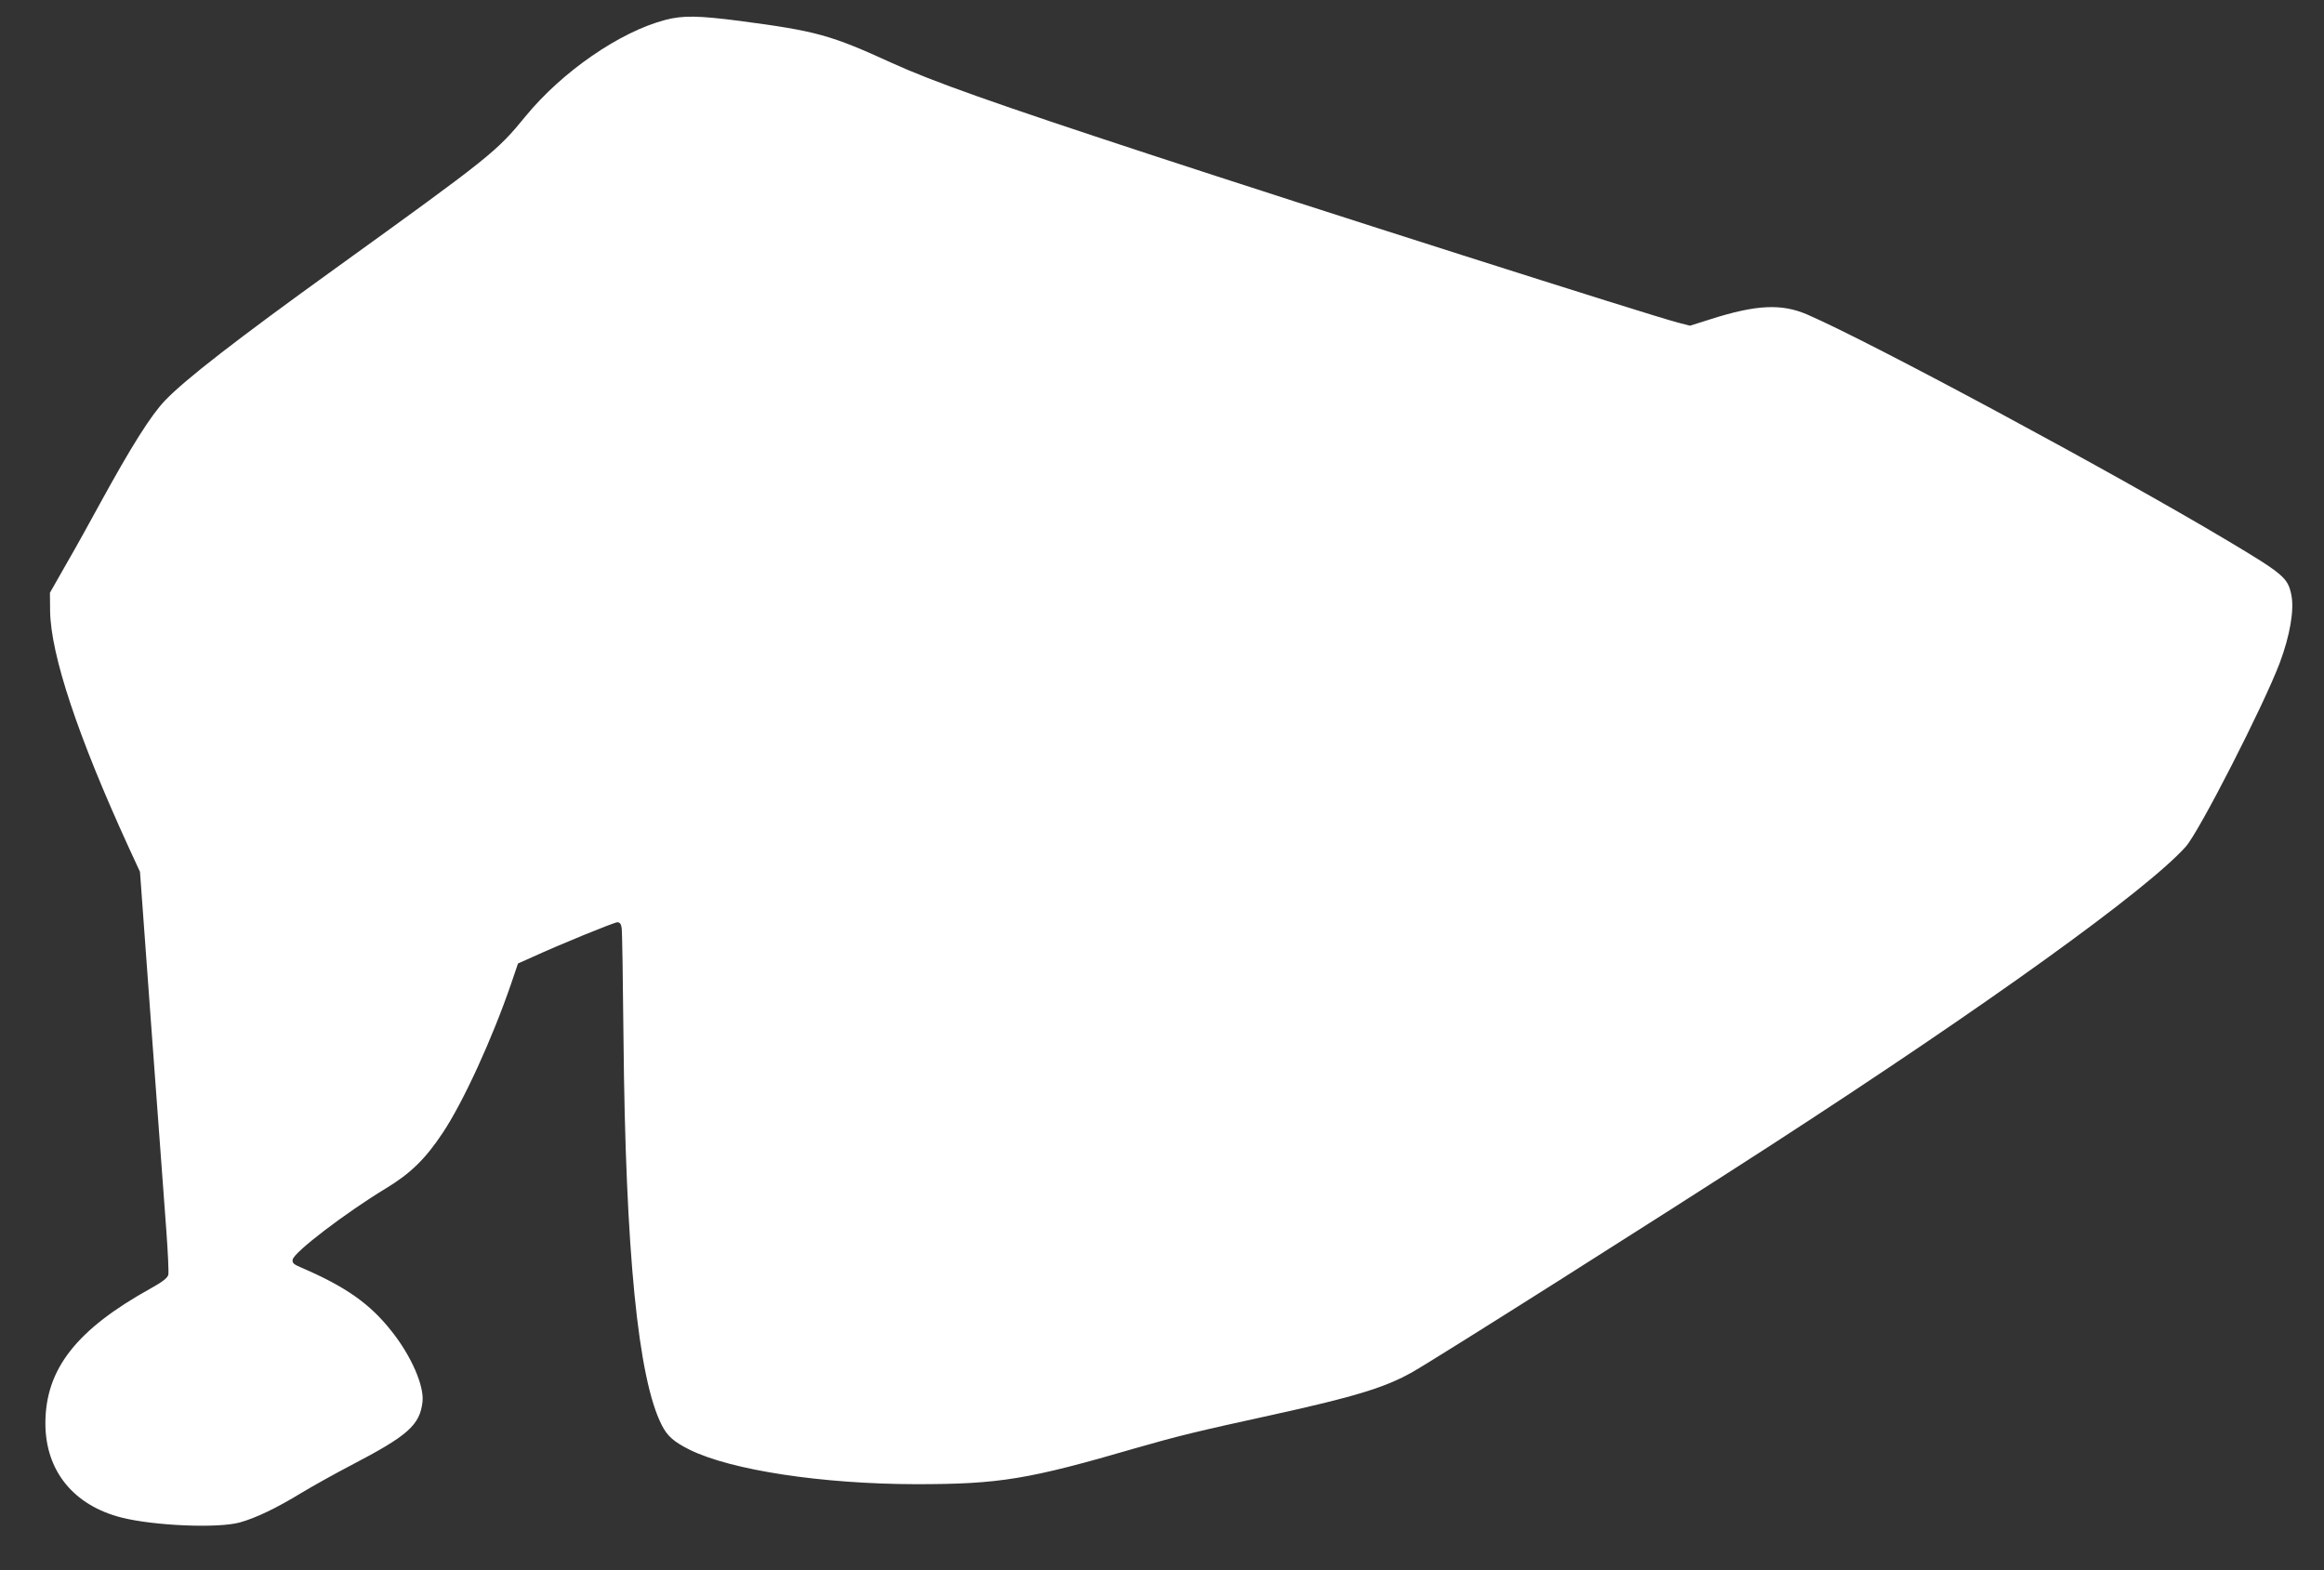
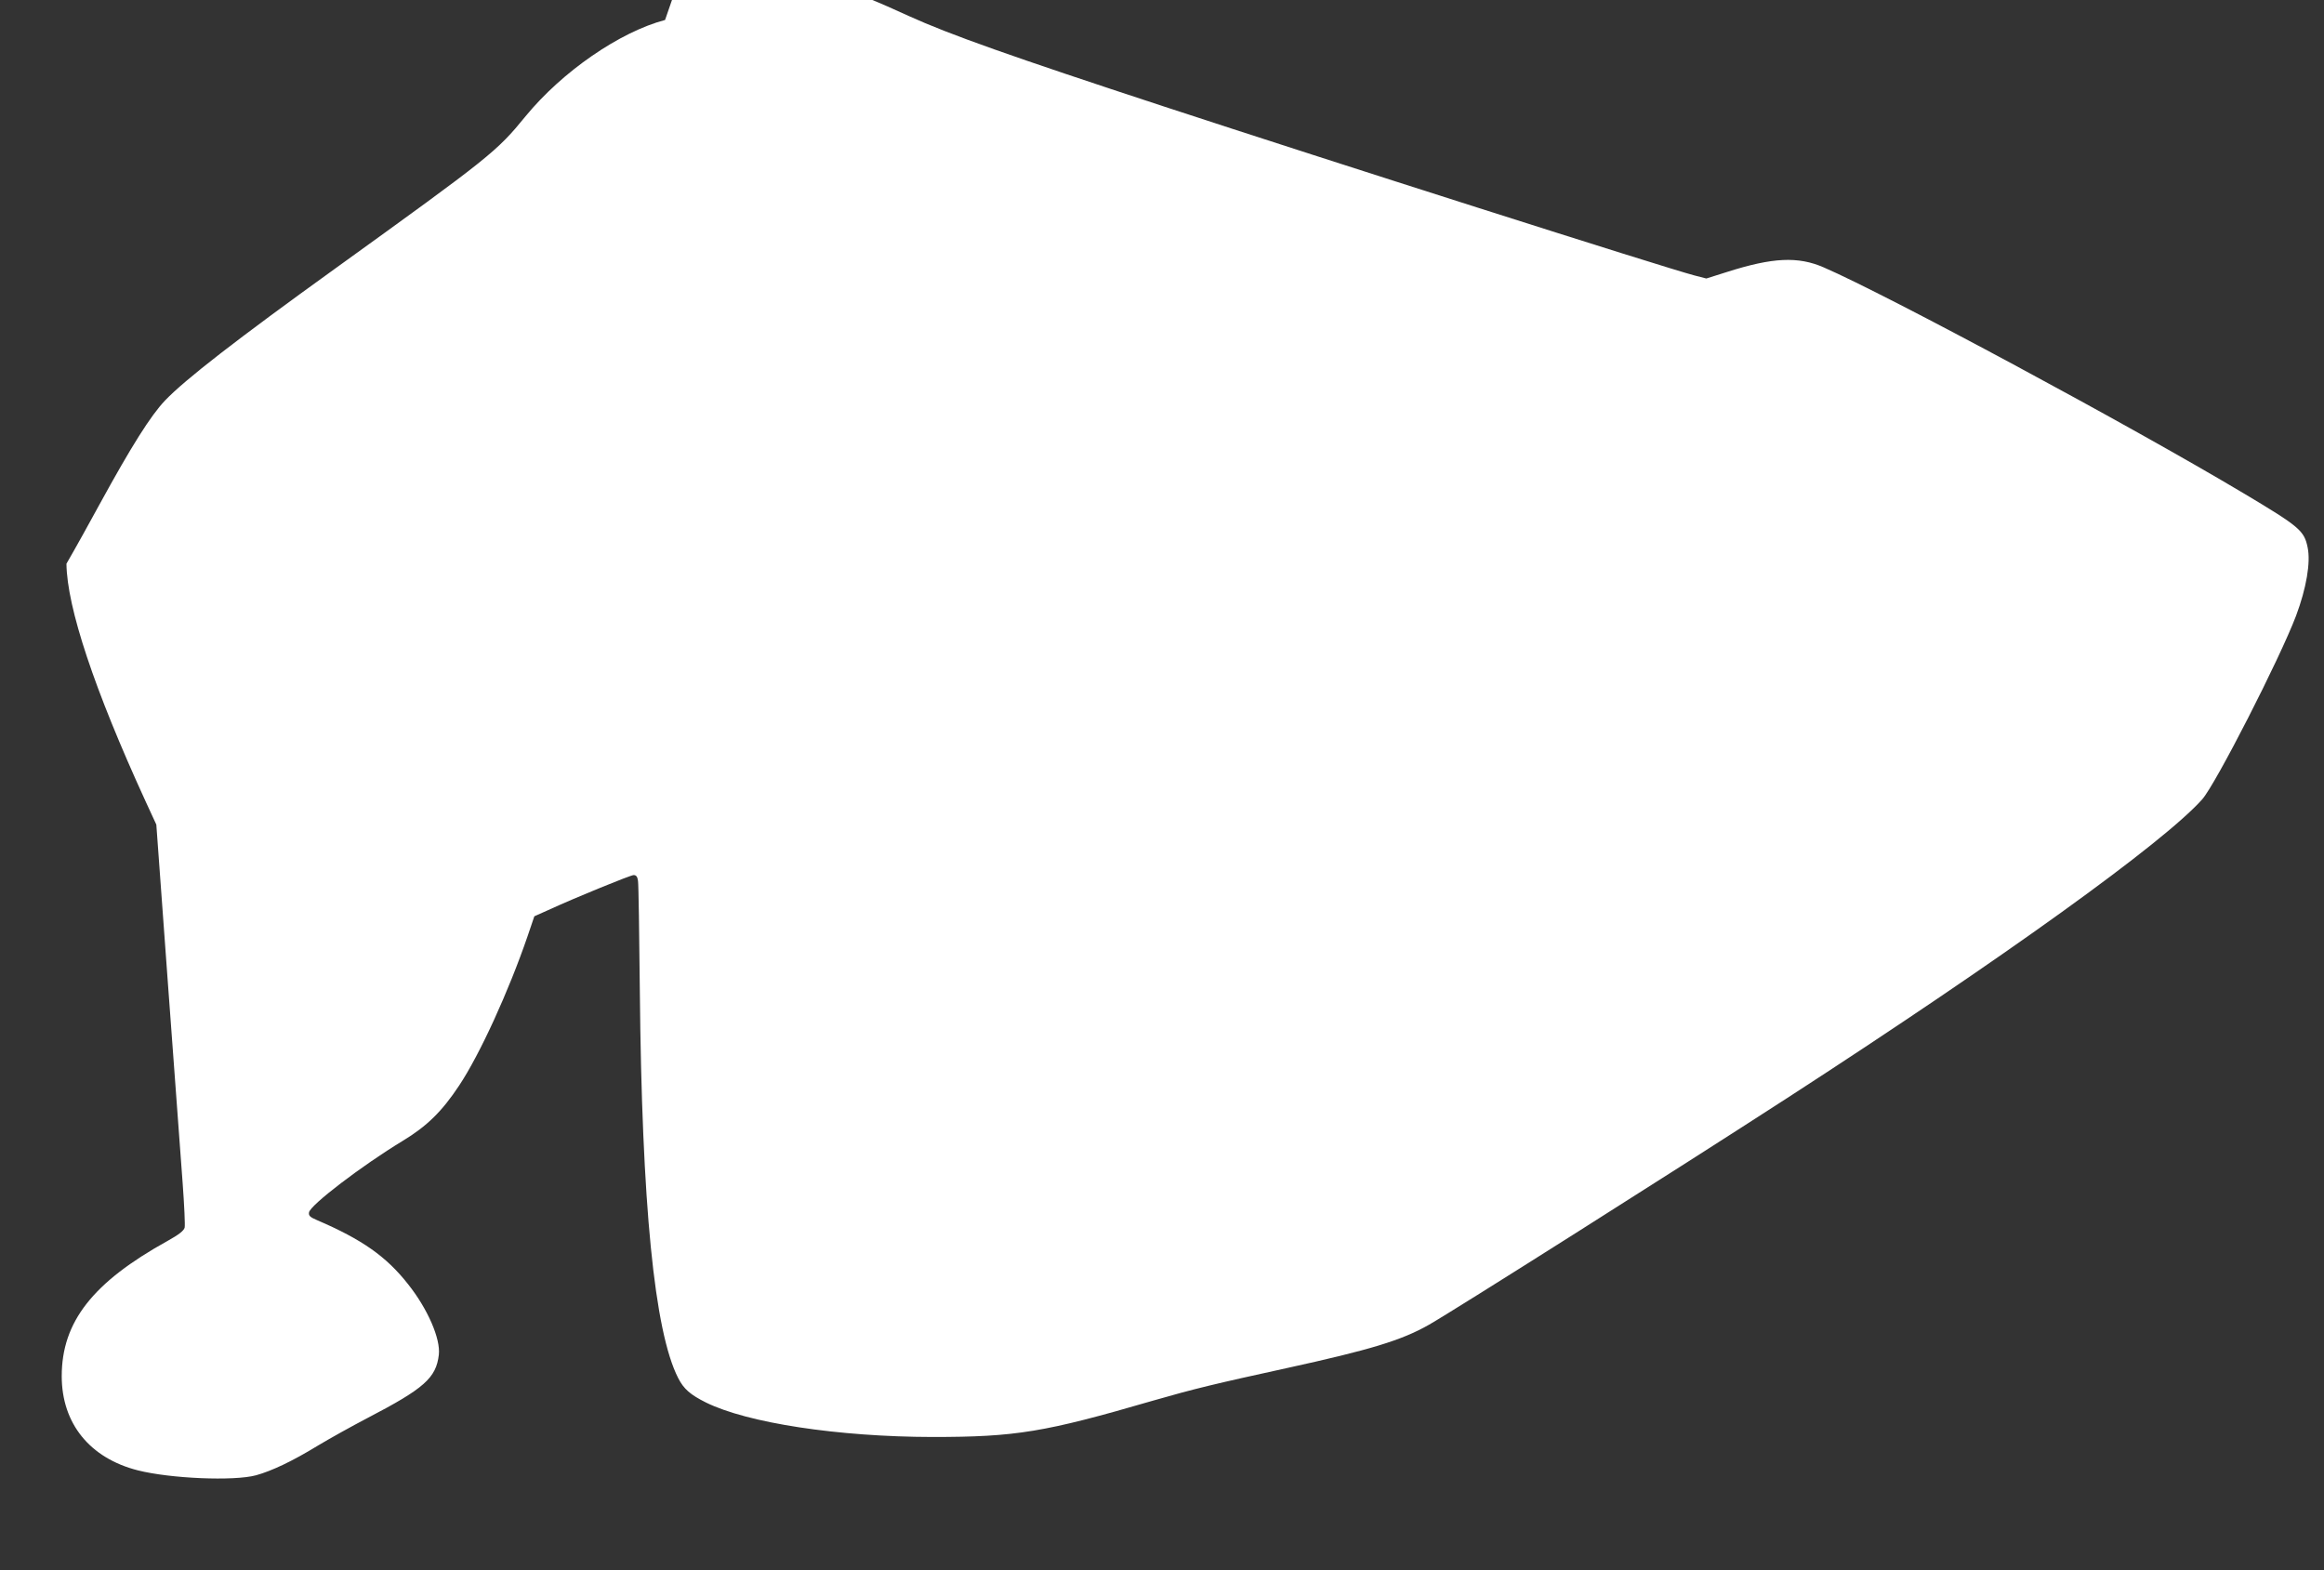
<svg xmlns="http://www.w3.org/2000/svg" version="1.0" width="1280pt" height="865pt" viewBox="0 0 1280 865" preserveAspectRatio="xMidYMid meet">
  <rect x="0" y="0" width="1280" height="865" fill="#333333" stroke="none" />
  <g transform="translate(0,865) scale(0.1,-0.1)" fill="#ffffff" stroke="none">
-     <path d="M3663 8540 c-250 -66 -566 -284 -768 -530 -160 -196 -193 -222 -1050 -840 -544 -392 -825 -610 -936 -726 -79 -83 -186 -253 -359 -569 -51 -94 -133 -242 -184 -330 l-91 -160 1 -100 c3 -241 153 -692 435 -1307 l60 -130 64 -877 c36 -482 72 -976 81 -1098 9 -122 14 -232 11 -245 -5 -17 -31 -38 -94 -73 -412 -228 -583 -446 -583 -745 0 -261 155 -452 420 -519 179 -45 528 -60 650 -27 87 24 201 78 340 163 63 38 187 107 275 153 311 162 377 220 392 348 10 88 -61 252 -169 388 -120 153 -254 247 -501 353 -40 17 -48 25 -45 43 6 40 290 257 516 394 134 81 217 163 311 305 113 170 272 517 377 823 l37 109 76 34 c157 72 454 193 471 193 14 0 21 -9 24 -32 3 -18 7 -289 10 -603 11 -1181 80 -1878 211 -2135 31 -61 67 -92 153 -135 229 -113 729 -189 1247 -190 461 0 618 26 1215 200 226 65 337 92 740 180 456 100 629 152 780 238 134 76 1354 848 1975 1250 1187 769 2070 1404 2284 1644 74 83 428 776 517 1011 57 152 81 294 64 376 -19 94 -45 115 -353 299 -623 372 -1963 1093 -2312 1244 -142 62 -282 55 -533 -25 l-114 -36 -66 17 c-161 42 -2028 637 -2917 929 -847 278 -1188 399 -1410 500 -341 156 -418 177 -842 233 -226 29 -312 31 -410 5z" />
+     <path d="M3663 8540 c-250 -66 -566 -284 -768 -530 -160 -196 -193 -222 -1050 -840 -544 -392 -825 -610 -936 -726 -79 -83 -186 -253 -359 -569 -51 -94 -133 -242 -184 -330 c3 -241 153 -692 435 -1307 l60 -130 64 -877 c36 -482 72 -976 81 -1098 9 -122 14 -232 11 -245 -5 -17 -31 -38 -94 -73 -412 -228 -583 -446 -583 -745 0 -261 155 -452 420 -519 179 -45 528 -60 650 -27 87 24 201 78 340 163 63 38 187 107 275 153 311 162 377 220 392 348 10 88 -61 252 -169 388 -120 153 -254 247 -501 353 -40 17 -48 25 -45 43 6 40 290 257 516 394 134 81 217 163 311 305 113 170 272 517 377 823 l37 109 76 34 c157 72 454 193 471 193 14 0 21 -9 24 -32 3 -18 7 -289 10 -603 11 -1181 80 -1878 211 -2135 31 -61 67 -92 153 -135 229 -113 729 -189 1247 -190 461 0 618 26 1215 200 226 65 337 92 740 180 456 100 629 152 780 238 134 76 1354 848 1975 1250 1187 769 2070 1404 2284 1644 74 83 428 776 517 1011 57 152 81 294 64 376 -19 94 -45 115 -353 299 -623 372 -1963 1093 -2312 1244 -142 62 -282 55 -533 -25 l-114 -36 -66 17 c-161 42 -2028 637 -2917 929 -847 278 -1188 399 -1410 500 -341 156 -418 177 -842 233 -226 29 -312 31 -410 5z" />
  </g>
</svg>